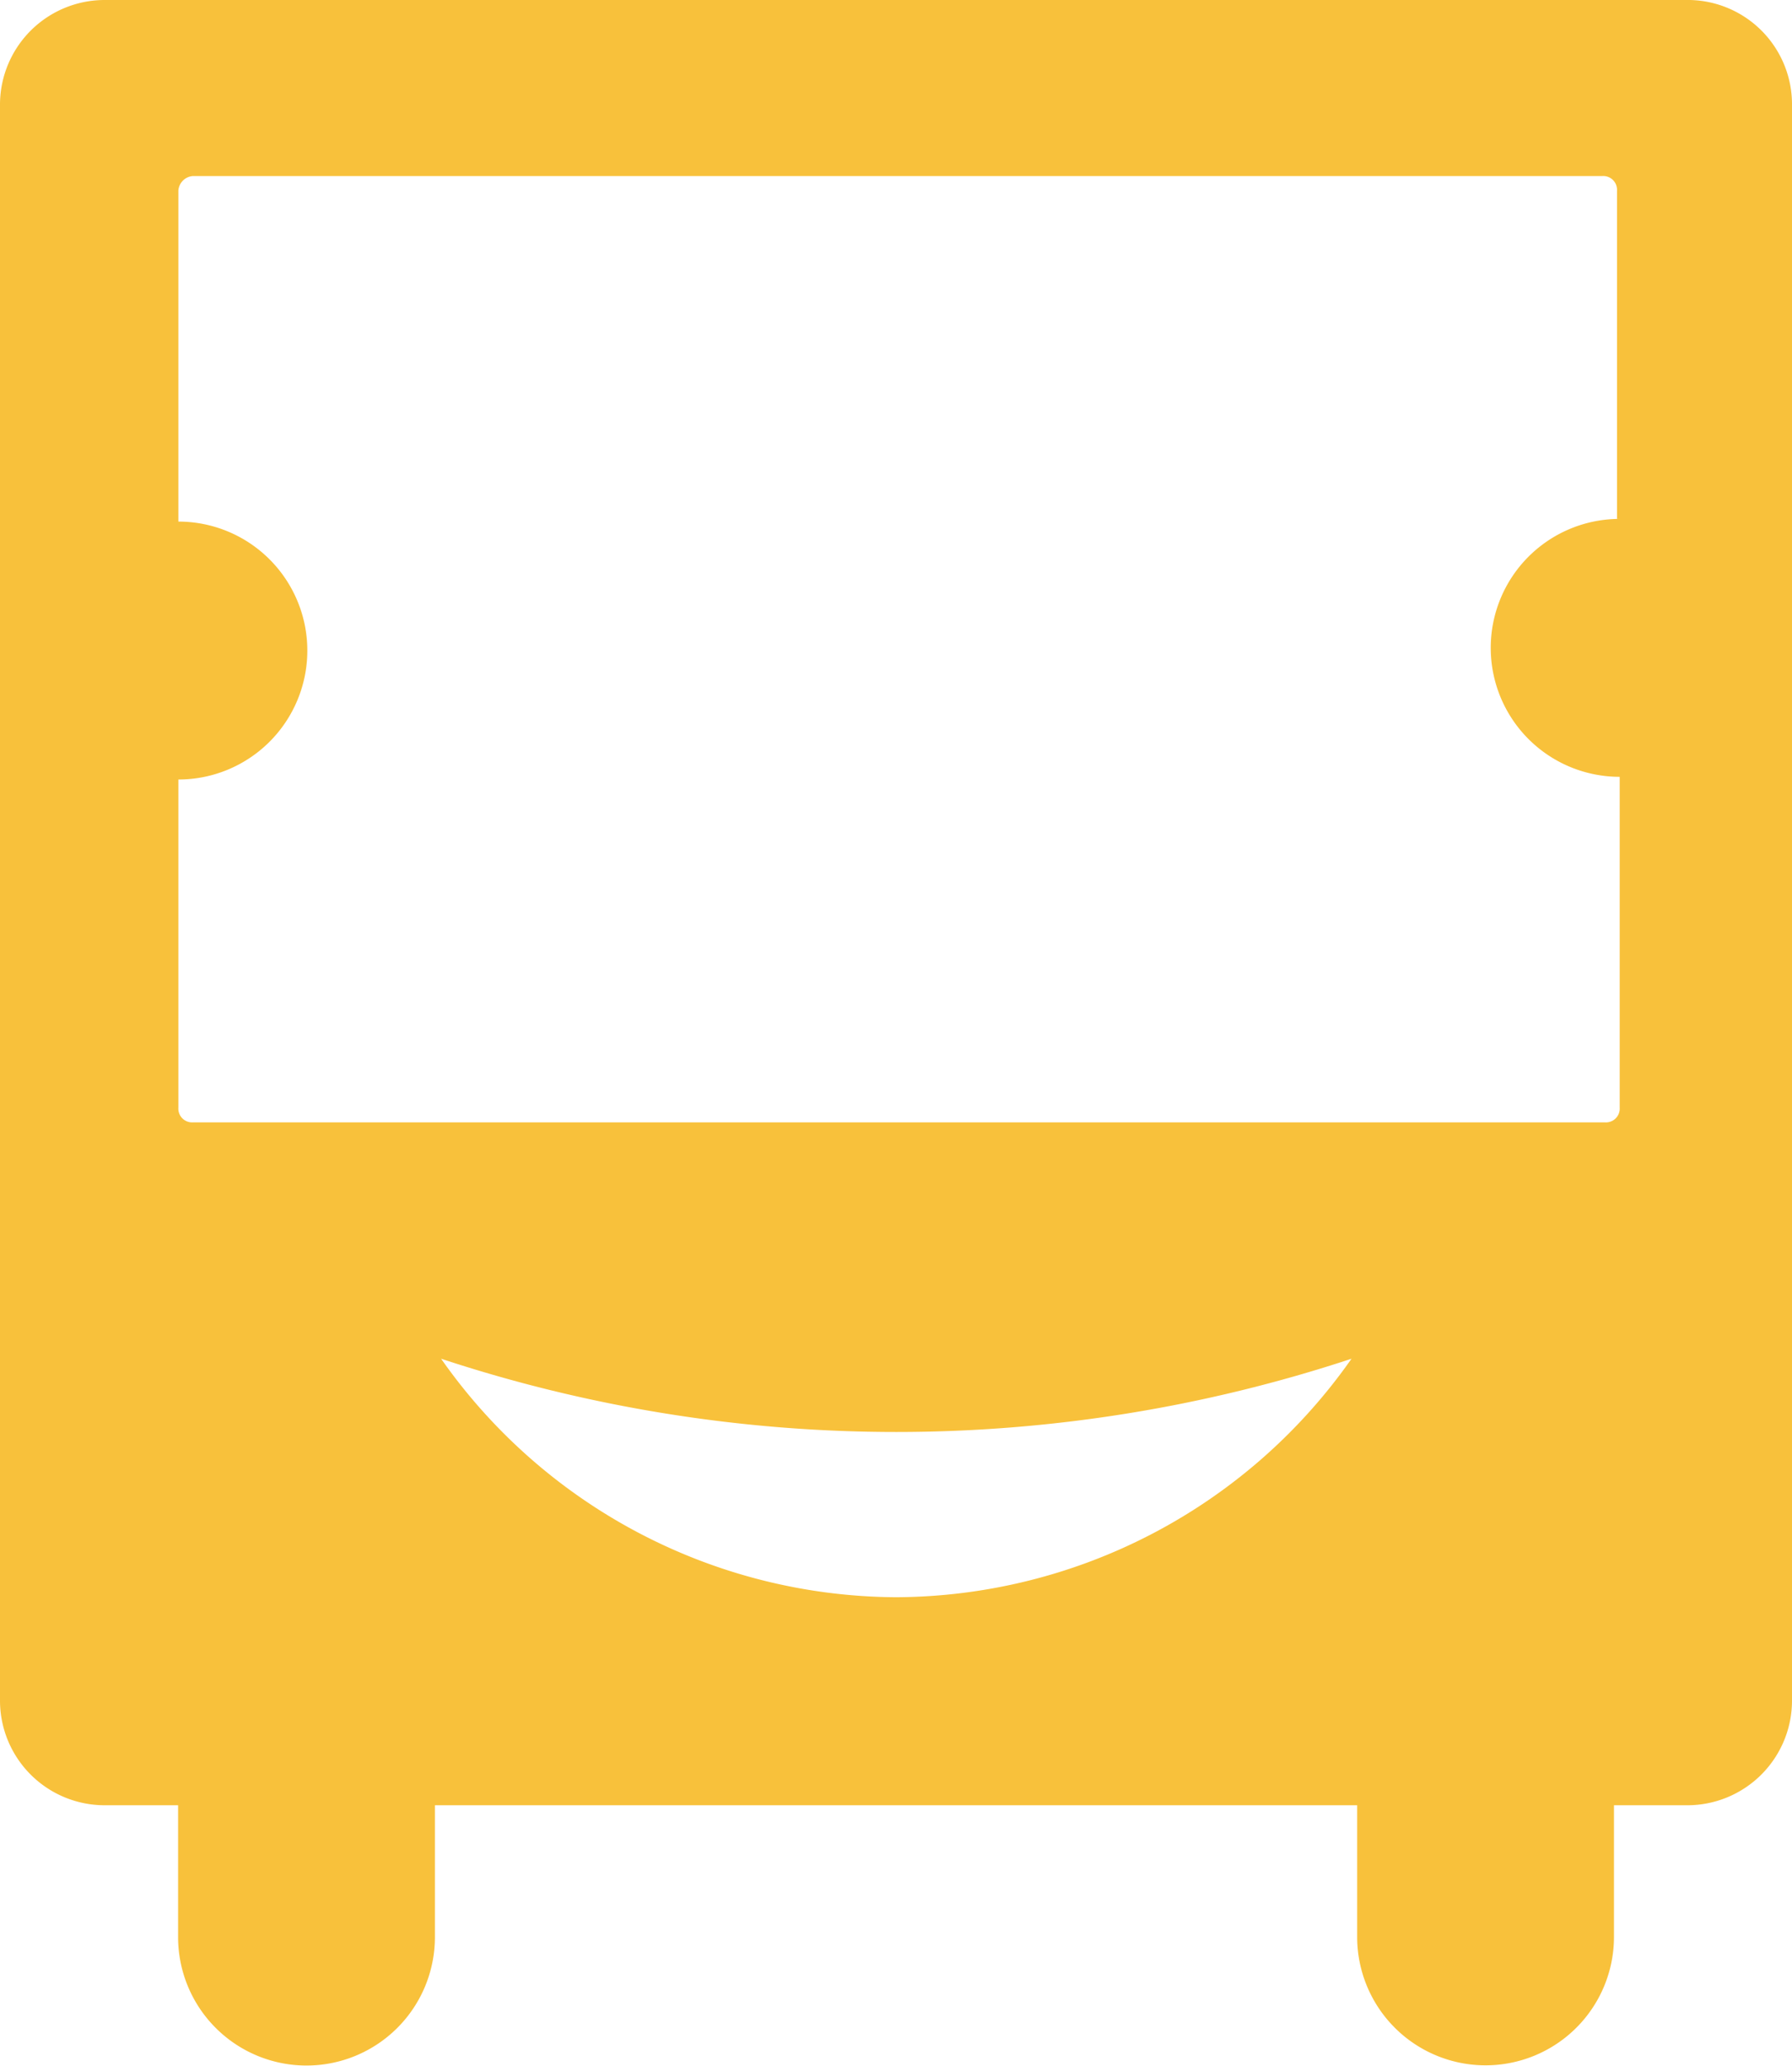
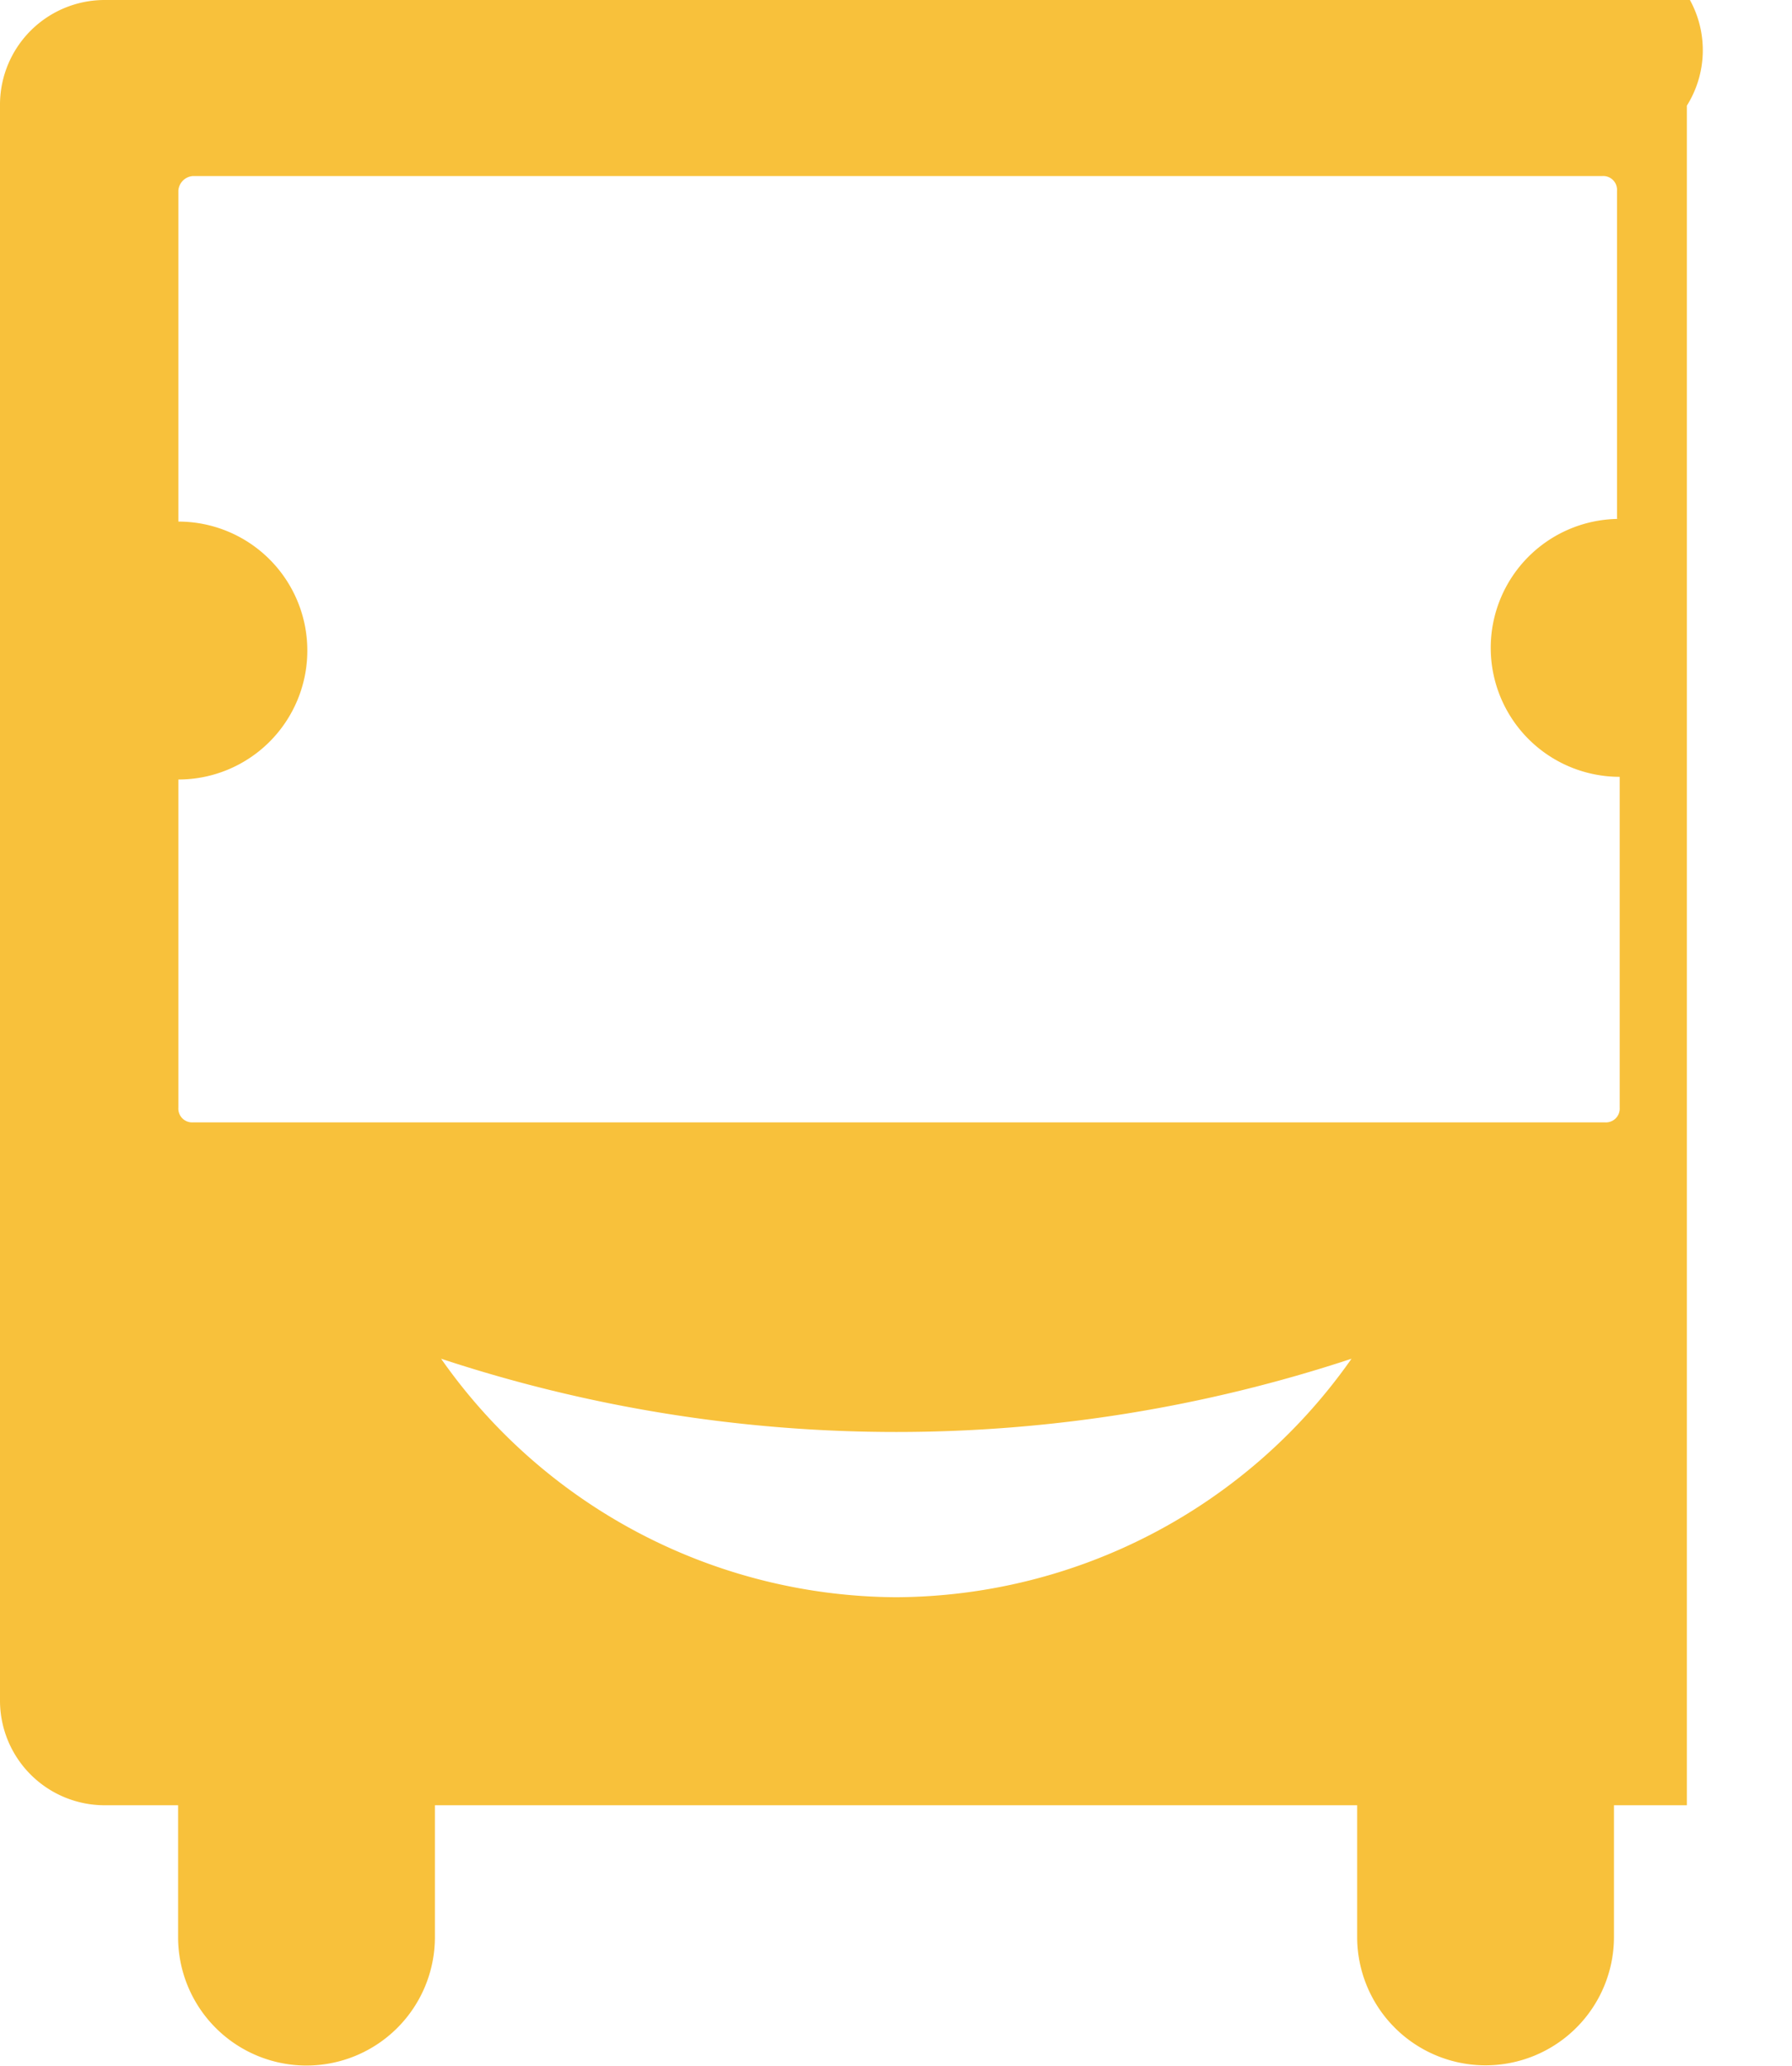
<svg xmlns="http://www.w3.org/2000/svg" width="26" height="29.976" viewBox="0 0 26 29.976">
  <defs>
    <linearGradient id="linear-gradient" x1="7.013" y1="-21.323" x2="7.485" y2="-21.794" gradientUnits="objectBoundingBox">
      <stop offset="0" stop-color="#f8c13b" />
      <stop offset="0.12" stop-color="#f7ba17" />
      <stop offset="0.36" stop-color="#f6b818" />
      <stop offset="0.49" stop-color="#f6b21a" />
      <stop offset="0.59" stop-color="#f5a81f" />
      <stop offset="0.68" stop-color="#f49b23" />
      <stop offset="0.76" stop-color="#f38923" />
      <stop offset="0.83" stop-color="#f17526" />
      <stop offset="0.89" stop-color="#f15d2a" />
    </linearGradient>
  </defs>
-   <path id="Path_9" data-name="Path 9" d="M46.419,25.21H23.426A1.519,1.519,0,0,0,21.9,26.742V49.87A1.519,1.519,0,0,0,23.426,51.4h1.058v1.913a1.863,1.863,0,1,0,3.726,0V51.4H41.591V53.31a1.863,1.863,0,1,0,3.726,0V51.4h1.058A1.519,1.519,0,0,0,47.9,49.865V26.742A1.514,1.514,0,0,0,46.419,25.21ZM34.9,48.382a8.11,8.11,0,0,1-6.6-3.46,21.054,21.054,0,0,0,13.209,0A8.11,8.11,0,0,1,34.9,48.382ZM45.4,32.738a1.871,1.871,0,0,0,0,3.742v4.8a.2.2,0,0,1-.212.213H24.7a.2.2,0,0,1-.212-.213V36.519a1.871,1.871,0,0,0,0-3.742v-4.8a.227.227,0,0,1,.212-.213H45.149a.2.2,0,0,1,.212.213v4.76Z" transform="translate(-21.9 -25.21)" fill="url(#linear-gradient)" />
+   <path id="Path_9" data-name="Path 9" d="M46.419,25.21H23.426A1.519,1.519,0,0,0,21.9,26.742V49.87A1.519,1.519,0,0,0,23.426,51.4h1.058v1.913a1.863,1.863,0,1,0,3.726,0V51.4H41.591V53.31a1.863,1.863,0,1,0,3.726,0V51.4h1.058V26.742A1.514,1.514,0,0,0,46.419,25.21ZM34.9,48.382a8.11,8.11,0,0,1-6.6-3.46,21.054,21.054,0,0,0,13.209,0A8.11,8.11,0,0,1,34.9,48.382ZM45.4,32.738a1.871,1.871,0,0,0,0,3.742v4.8a.2.2,0,0,1-.212.213H24.7a.2.2,0,0,1-.212-.213V36.519a1.871,1.871,0,0,0,0-3.742v-4.8a.227.227,0,0,1,.212-.213H45.149a.2.2,0,0,1,.212.213v4.76Z" transform="translate(-21.9 -25.21)" fill="url(#linear-gradient)" />
</svg>